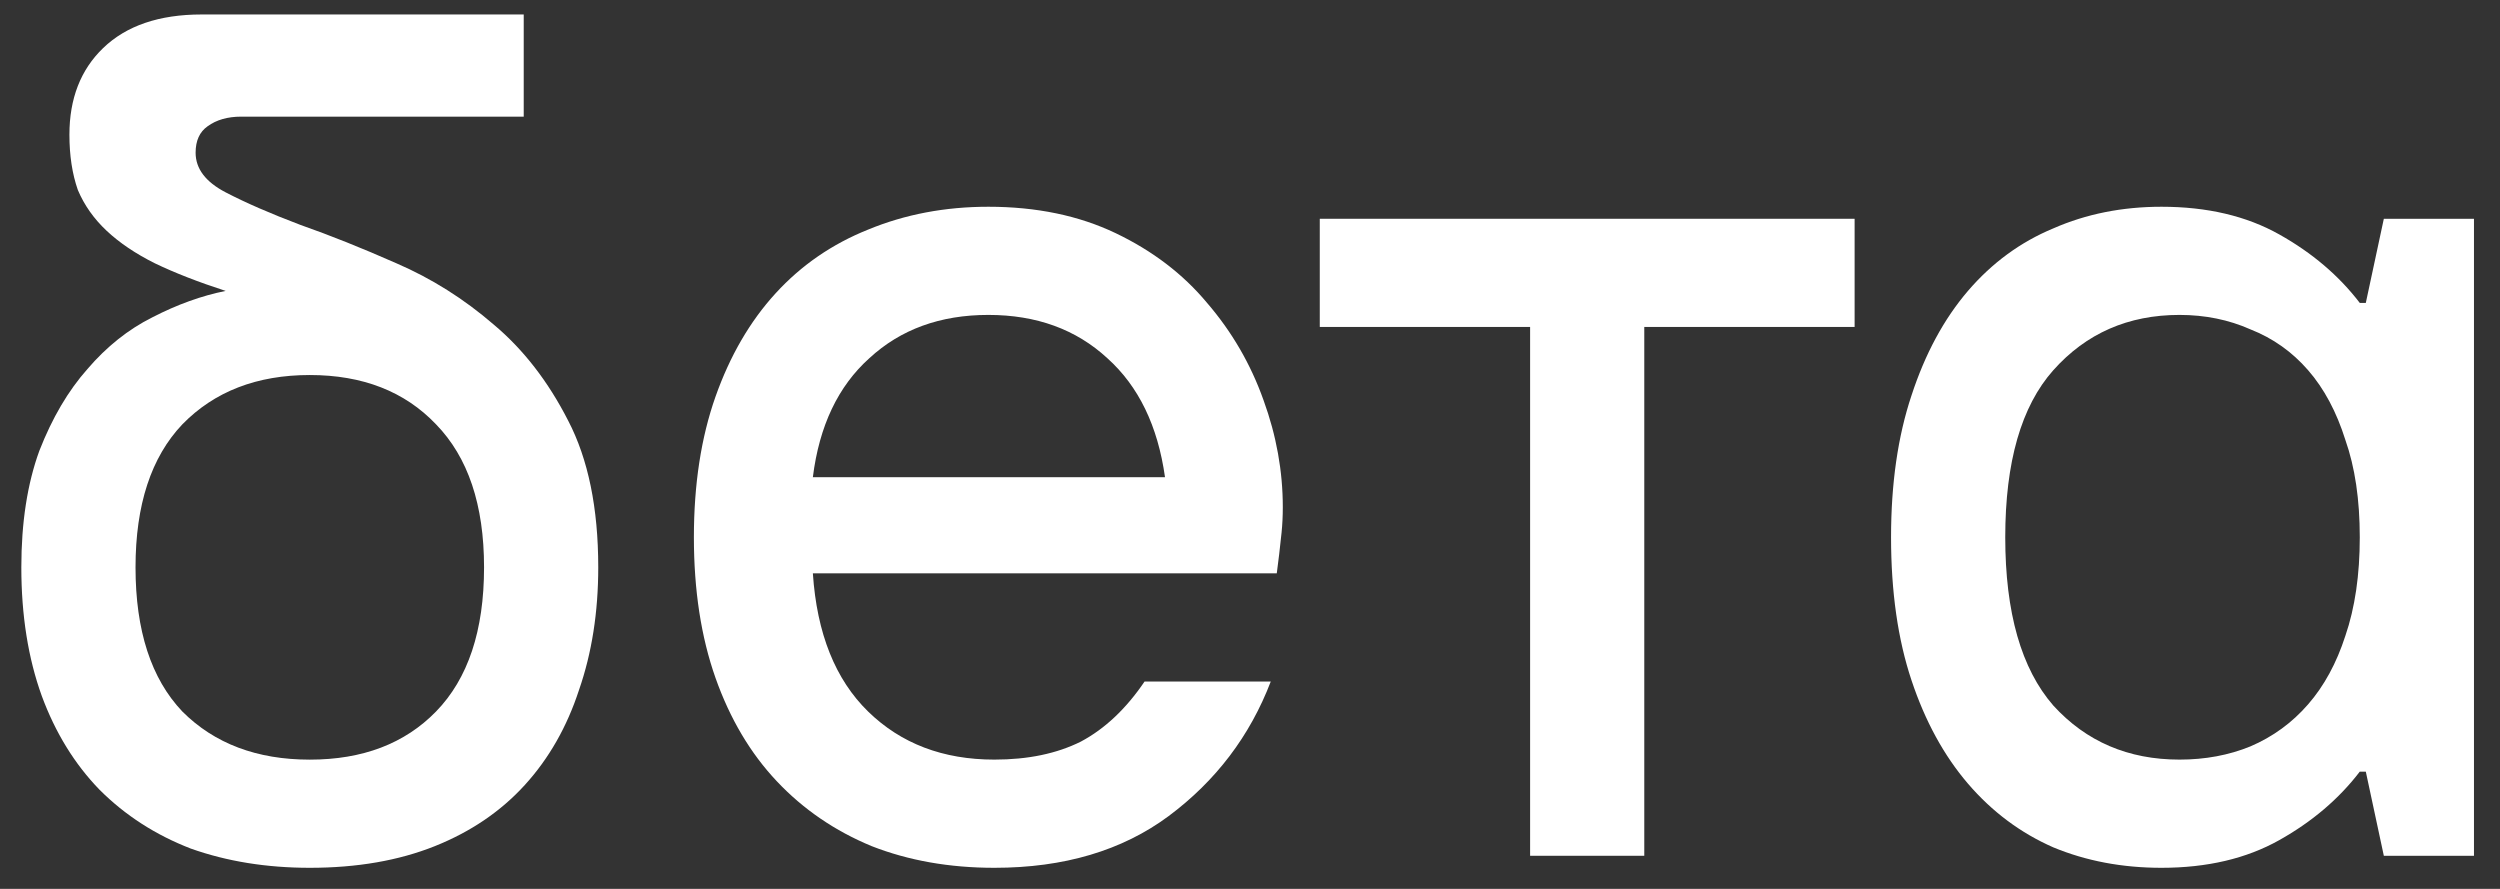
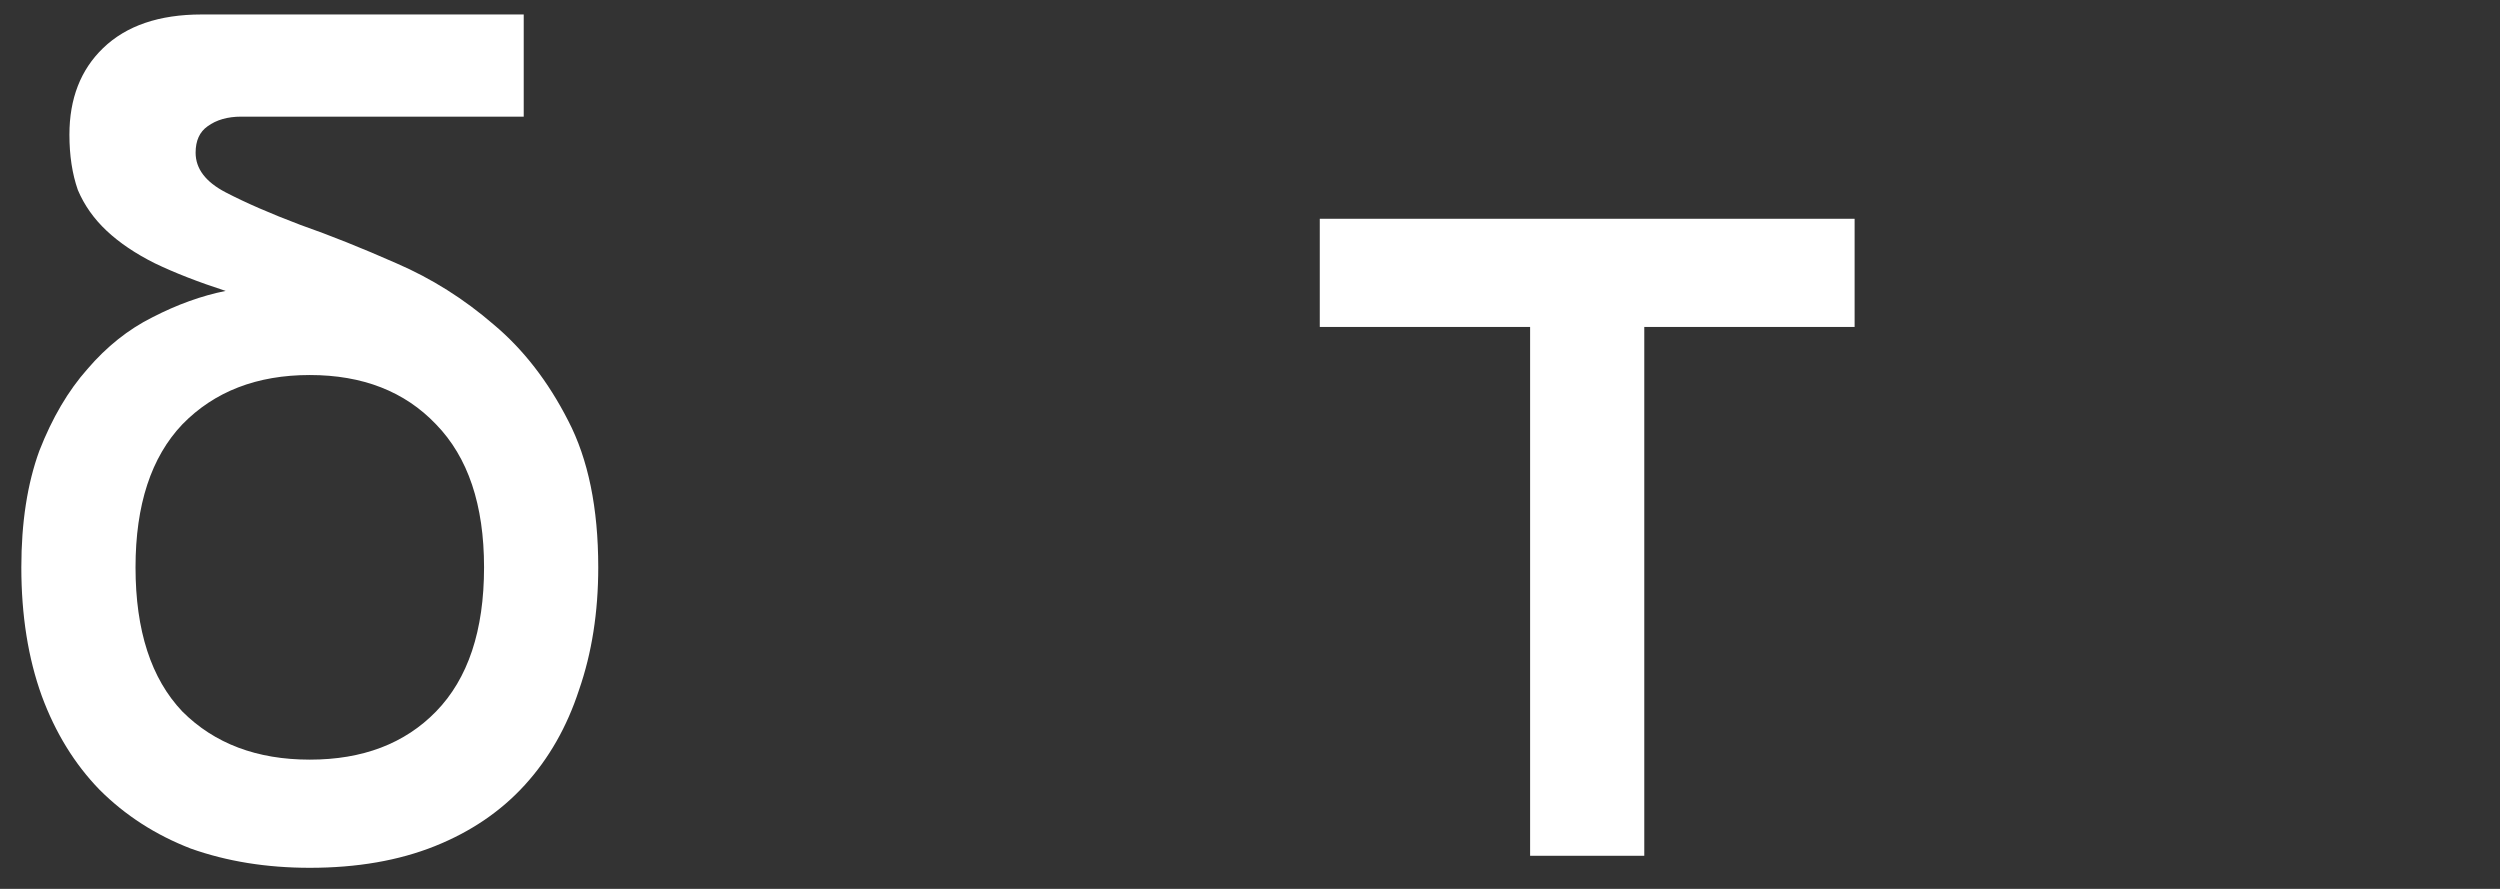
<svg xmlns="http://www.w3.org/2000/svg" width="90" height="32" viewBox="0 0 90 32" fill="none">
  <rect x="0" y="0" width="90" height="32" fill="#333333" stroke="none" />
  <path d="M11.153 31.241C9.595 31.241 8.167 31.01 6.869 30.549C5.6 30.058 4.504 29.352 3.581 28.428C2.687 27.506 1.994 26.381 1.504 25.054C1.014 23.698 0.768 22.155 0.768 20.424C0.768 18.809 0.985 17.41 1.417 16.227C1.879 15.044 2.456 14.064 3.148 13.285C3.84 12.477 4.619 11.857 5.485 11.424C6.379 10.963 7.258 10.646 8.124 10.473C7.143 10.155 6.292 9.824 5.571 9.477C4.879 9.131 4.302 8.742 3.84 8.309C3.379 7.876 3.033 7.386 2.802 6.838C2.6 6.261 2.499 5.598 2.499 4.848C2.499 3.55 2.903 2.511 3.711 1.732C4.547 0.925 5.73 0.521 7.258 0.521H18.854V4.199H8.686C8.196 4.199 7.792 4.314 7.475 4.545C7.186 4.747 7.042 5.064 7.042 5.497C7.042 6.074 7.403 6.55 8.124 6.925C8.845 7.3 9.739 7.689 10.806 8.093C11.874 8.468 13.027 8.929 14.268 9.477C15.537 10.025 16.705 10.761 17.773 11.684C18.84 12.578 19.734 13.732 20.455 15.145C21.176 16.53 21.537 18.29 21.537 20.424C21.537 22.039 21.306 23.511 20.845 24.837C20.412 26.164 19.763 27.304 18.897 28.256C18.032 29.207 16.95 29.943 15.652 30.462C14.354 30.981 12.854 31.241 11.153 31.241ZM11.153 27.347C13.056 27.347 14.571 26.77 15.696 25.616C16.849 24.433 17.426 22.703 17.426 20.424C17.426 18.174 16.849 16.458 15.696 15.275C14.571 14.093 13.056 13.501 11.153 13.501C9.249 13.501 7.72 14.093 6.566 15.275C5.441 16.458 4.879 18.174 4.879 20.424C4.879 22.703 5.441 24.433 6.566 25.616C7.72 26.77 9.249 27.347 11.153 27.347Z" fill="white" />
-   <path d="M35.797 31.241C34.181 31.241 32.71 30.981 31.383 30.462C30.056 29.914 28.917 29.135 27.965 28.125C27.013 27.116 26.278 25.875 25.758 24.404C25.239 22.933 24.98 21.246 24.98 19.342C24.98 17.438 25.239 15.751 25.758 14.28C26.278 12.809 26.999 11.568 27.922 10.559C28.845 9.549 29.955 8.785 31.253 8.265C32.58 7.717 34.023 7.443 35.58 7.443C37.311 7.443 38.84 7.761 40.166 8.395C41.493 9.03 42.59 9.866 43.455 10.905C44.349 11.943 45.027 13.111 45.488 14.409C45.95 15.679 46.181 16.962 46.181 18.26C46.181 18.578 46.166 18.88 46.137 19.169C46.108 19.457 46.08 19.717 46.051 19.948C46.022 20.207 45.993 20.438 45.964 20.64H29.263C29.407 22.803 30.071 24.462 31.253 25.616C32.436 26.77 33.95 27.346 35.797 27.346C37.008 27.346 38.046 27.13 38.912 26.697C39.777 26.236 40.541 25.515 41.205 24.534H45.748C44.998 26.495 43.772 28.111 42.07 29.38C40.397 30.62 38.306 31.241 35.797 31.241ZM41.94 17.178C41.681 15.332 40.989 13.905 39.864 12.895C38.739 11.857 37.311 11.337 35.58 11.337C33.849 11.337 32.422 11.857 31.297 12.895C30.172 13.905 29.494 15.332 29.263 17.178H41.94Z" fill="white" />
  <path d="M55.084 11.77H47.512V7.876H66.766V11.77H59.194V30.808H55.084V11.77Z" fill="white" />
-   <path d="M77.813 31.241C76.4 31.241 75.102 30.995 73.919 30.505C72.737 29.986 71.713 29.221 70.847 28.212C69.982 27.202 69.304 25.962 68.814 24.491C68.323 23.02 68.078 21.303 68.078 19.342C68.078 17.409 68.323 15.707 68.814 14.236C69.304 12.736 69.982 11.482 70.847 10.472C71.713 9.463 72.737 8.713 73.919 8.222C75.102 7.703 76.4 7.443 77.813 7.443C79.457 7.443 80.871 7.775 82.053 8.439C83.236 9.102 84.202 9.924 84.952 10.905H85.169L85.818 7.876H89.063V30.808H85.818L85.169 27.779H84.952C84.202 28.76 83.236 29.582 82.053 30.245C80.871 30.909 79.457 31.241 77.813 31.241ZM78.462 27.346C79.385 27.346 80.236 27.188 81.015 26.87C81.823 26.524 82.515 26.02 83.092 25.356C83.669 24.693 84.116 23.871 84.433 22.89C84.779 21.88 84.952 20.698 84.952 19.342C84.952 17.986 84.779 16.818 84.433 15.837C84.116 14.828 83.669 13.991 83.092 13.328C82.515 12.664 81.823 12.174 81.015 11.857C80.236 11.511 79.385 11.337 78.462 11.337C76.616 11.337 75.102 12.001 73.919 13.328C72.765 14.626 72.189 16.631 72.189 19.342C72.189 22.053 72.765 24.073 73.919 25.399C75.102 26.697 76.616 27.346 78.462 27.346Z" fill="white" />
</svg>